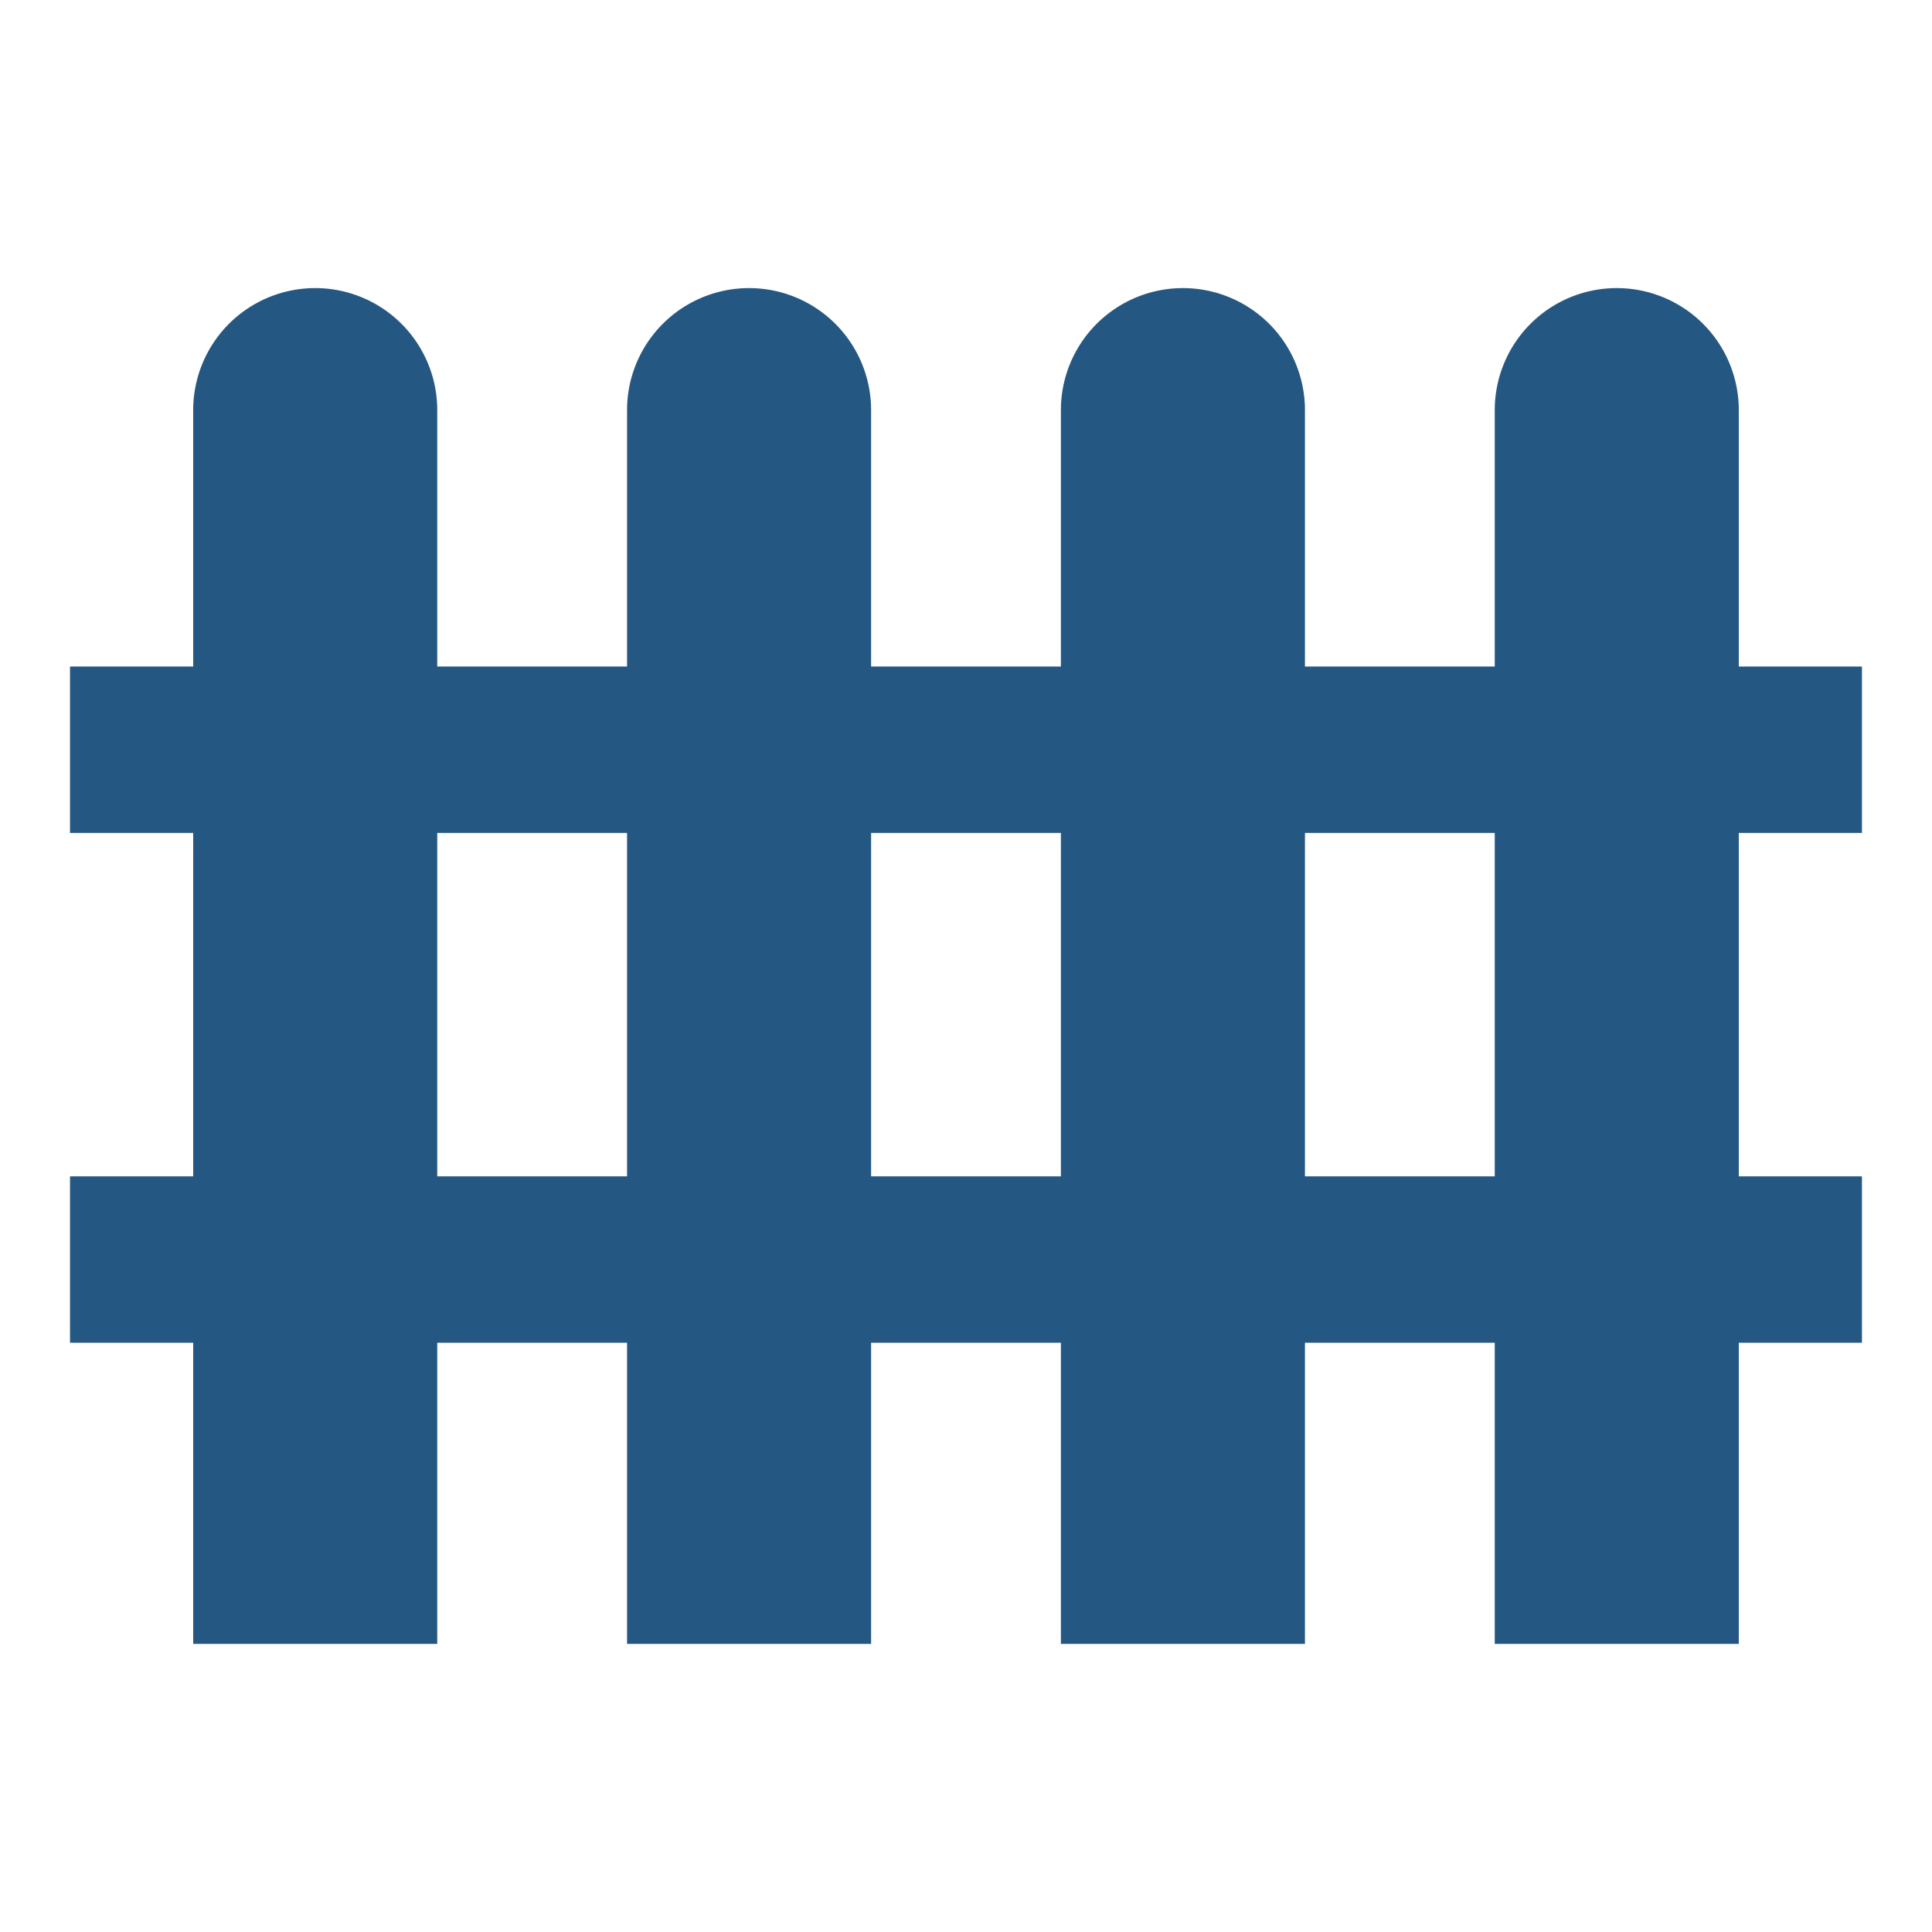
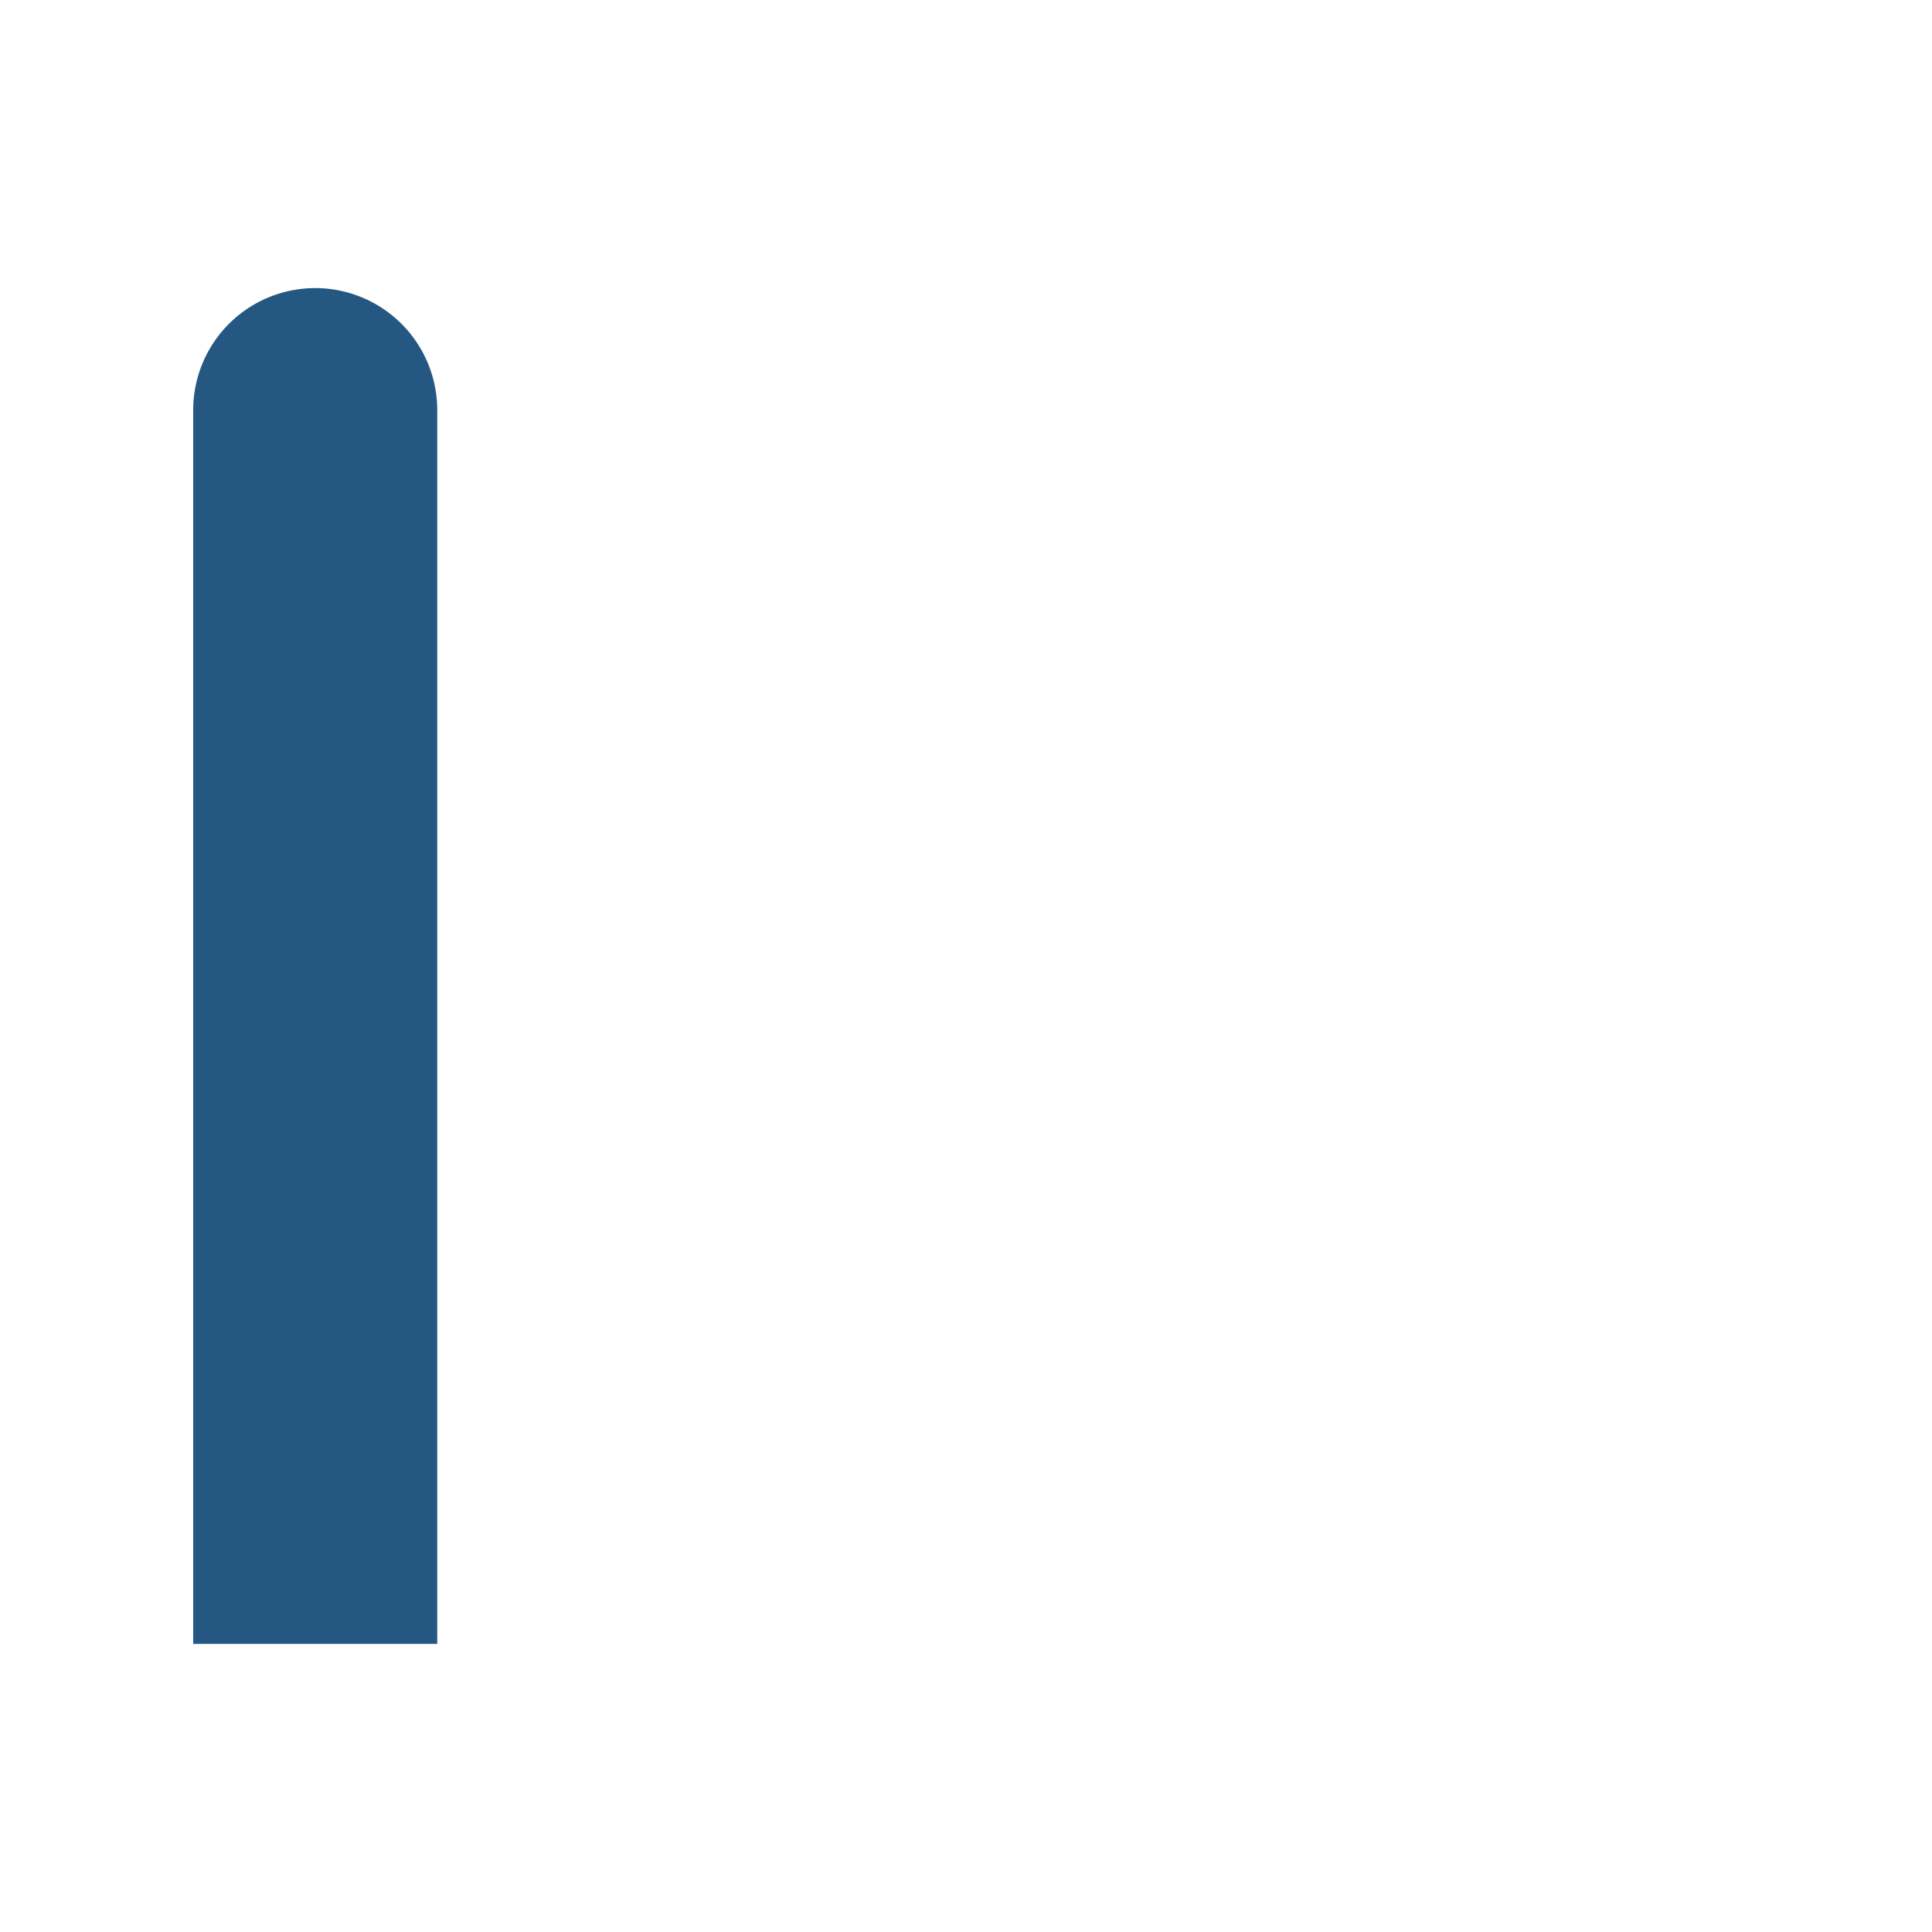
<svg xmlns="http://www.w3.org/2000/svg" id="Ebene_1" data-name="Ebene 1" viewBox="0 0 50 50">
  <defs>
    <style>.cls-1{fill:#245782;}</style>
  </defs>
  <path class="cls-1" d="M8.158,7.456h0A3.158,3.158,0,0,1,11.316,10.614V42.544a0,0,0,0,1,0,0H5a0,0,0,0,1,0,0V10.614A3.158,3.158,0,0,1,8.158,7.456Z" />
-   <path class="cls-1" d="M19.386,7.456h0A3.158,3.158,0,0,1,22.544,10.614V42.544a0,0,0,0,1,0,0H16.228a0,0,0,0,1,0,0V10.614A3.158,3.158,0,0,1,19.386,7.456Z" />
-   <path class="cls-1" d="M30.614,7.456h0A3.158,3.158,0,0,1,33.772,10.614V42.544a0,0,0,0,1,0,0H27.456a0,0,0,0,1,0,0V10.614A3.158,3.158,0,0,1,30.614,7.456Z" />
-   <path class="cls-1" d="M41.842,7.456h0A3.158,3.158,0,0,1,45,10.614V42.544a0,0,0,0,1,0,0H38.684a0,0,0,0,1,0,0V10.614A3.158,3.158,0,0,1,41.842,7.456Z" />
-   <rect class="cls-1" x="1.812" y="17.25" width="46.375" height="4.306" />
-   <rect class="cls-1" x="1.812" y="30.444" width="46.375" height="4.306" />
</svg>